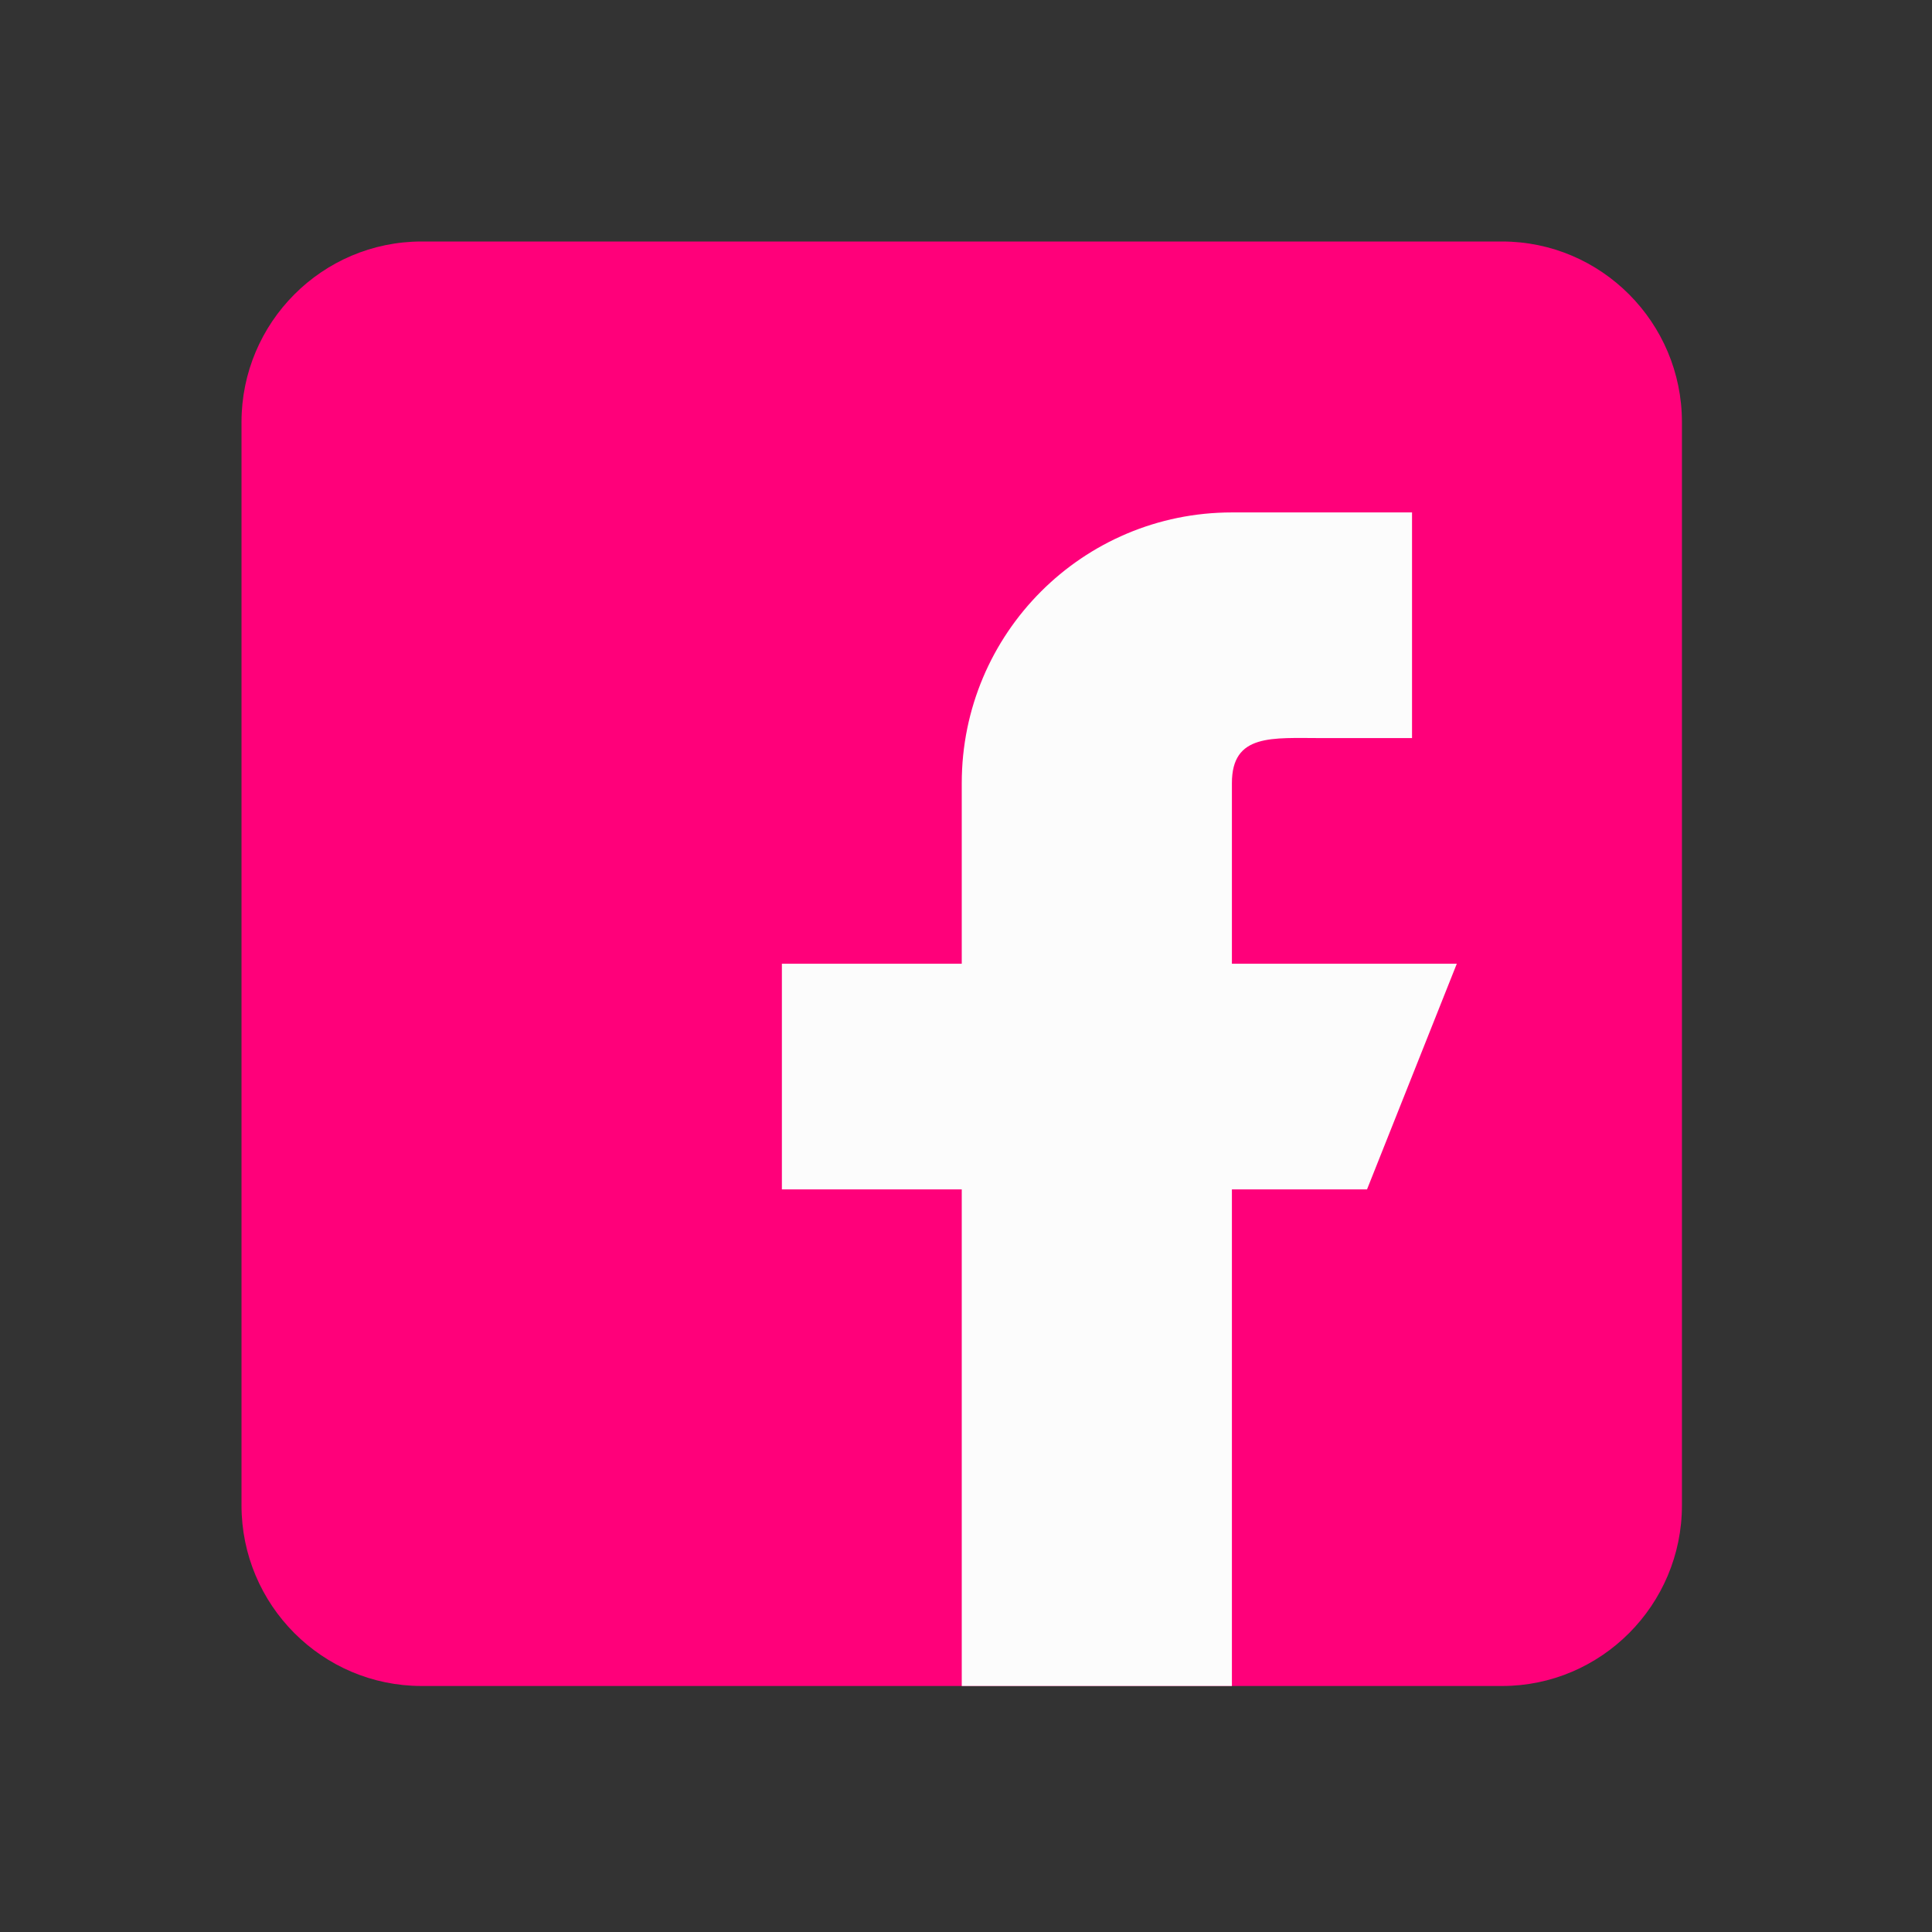
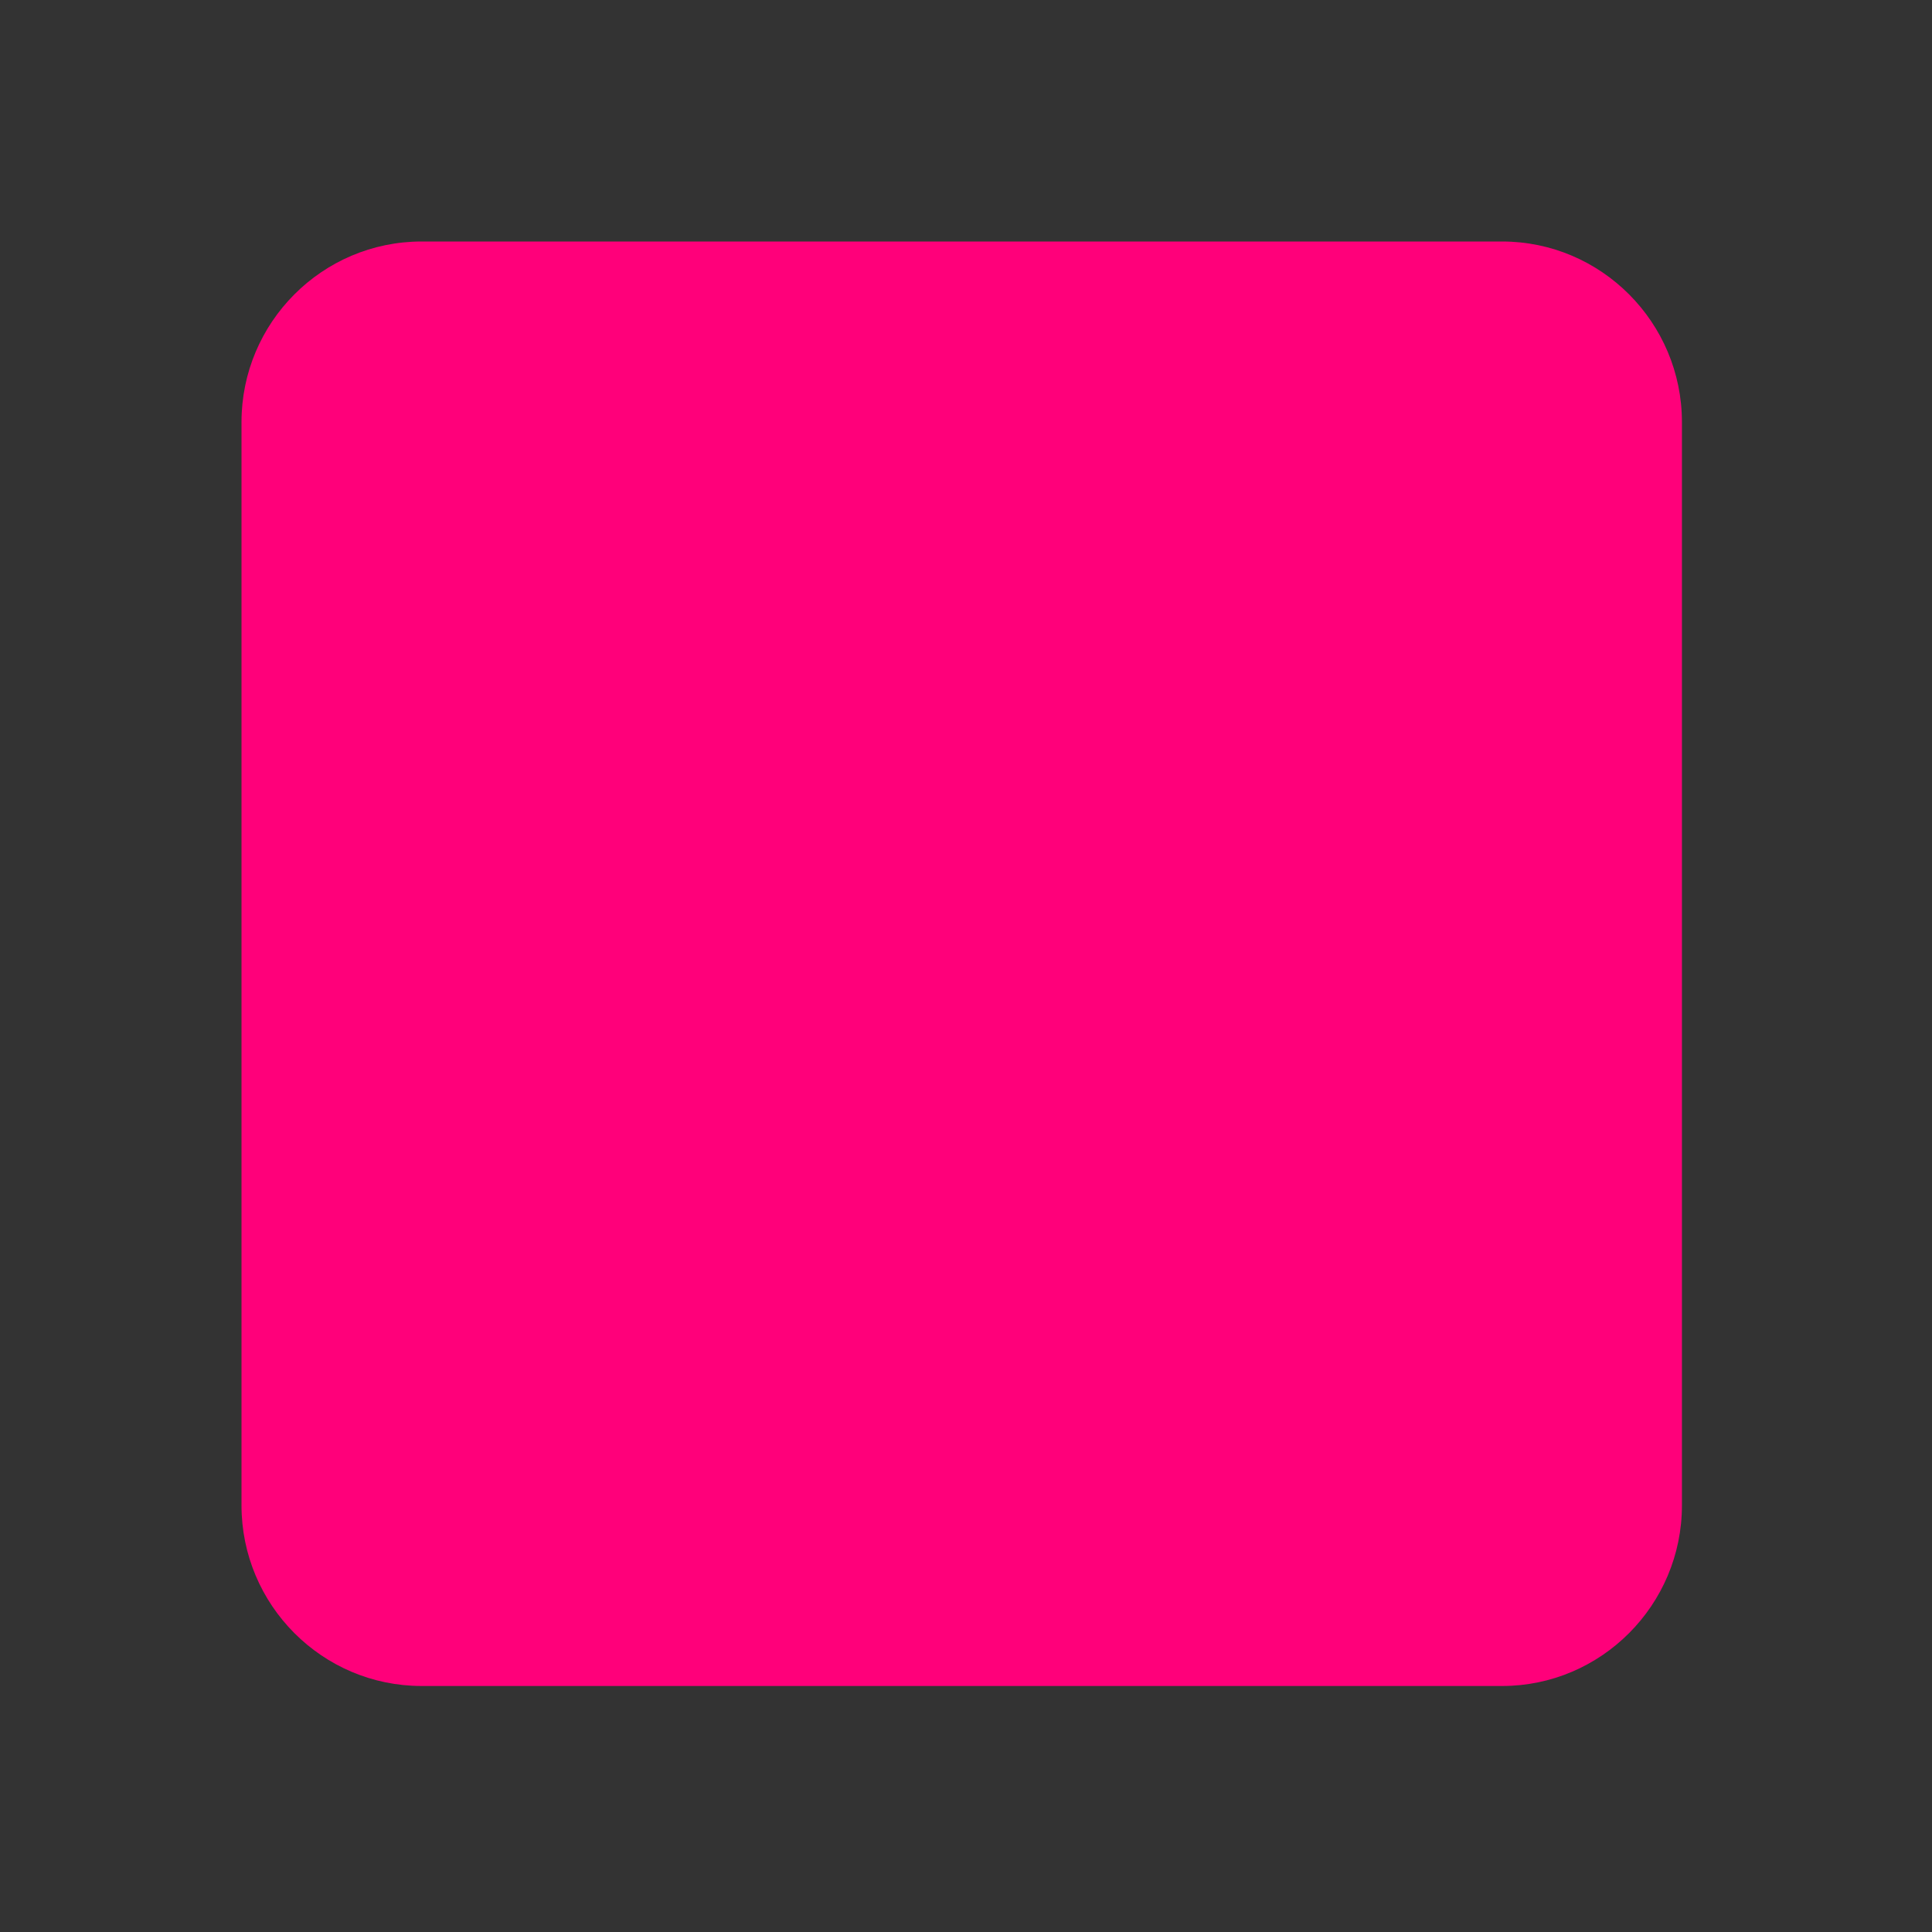
<svg xmlns="http://www.w3.org/2000/svg" width="30pt" height="30pt" viewBox="0 0 30 30" version="1.1">
  <rect x="0" y="0" width="30" height="30" fill="#333333" stroke="none" />
  <g id="surface1">
    <path style=" stroke:none;fill-rule:evenodd;fill:rgb(100%,0%,47.843%);fill-opacity:1;" d="M 6.547 3.75 C 5.004 3.75 3.75 5.008 3.75 6.555 L 3.75 23.375 C 3.75 24.922 5.004 26.18 6.547 26.18 L 23.324 26.18 C 24.863 26.18 26.117 24.922 26.117 23.375 L 26.117 6.555 C 26.117 5.008 24.863 3.75 23.324 3.75 Z M 6.547 3.75 " />
-     <path style=" stroke:none;fill-rule:nonzero;fill:rgb(98.824%,98.824%,98.824%);fill-opacity:1;" d="M 22.625 14.965 L 19.129 14.965 L 19.129 12.16 C 19.129 11.387 19.754 11.461 20.527 11.461 L 21.926 11.461 L 21.926 7.957 L 19.129 7.957 C 16.812 7.957 14.934 9.836 14.934 12.16 L 14.934 14.965 L 12.141 14.965 L 12.141 18.469 L 14.934 18.469 L 14.934 26.18 L 19.129 26.18 L 19.129 18.469 L 21.227 18.469 L 22.621 14.965 Z M 22.625 14.965 " />
  </g>
</svg>